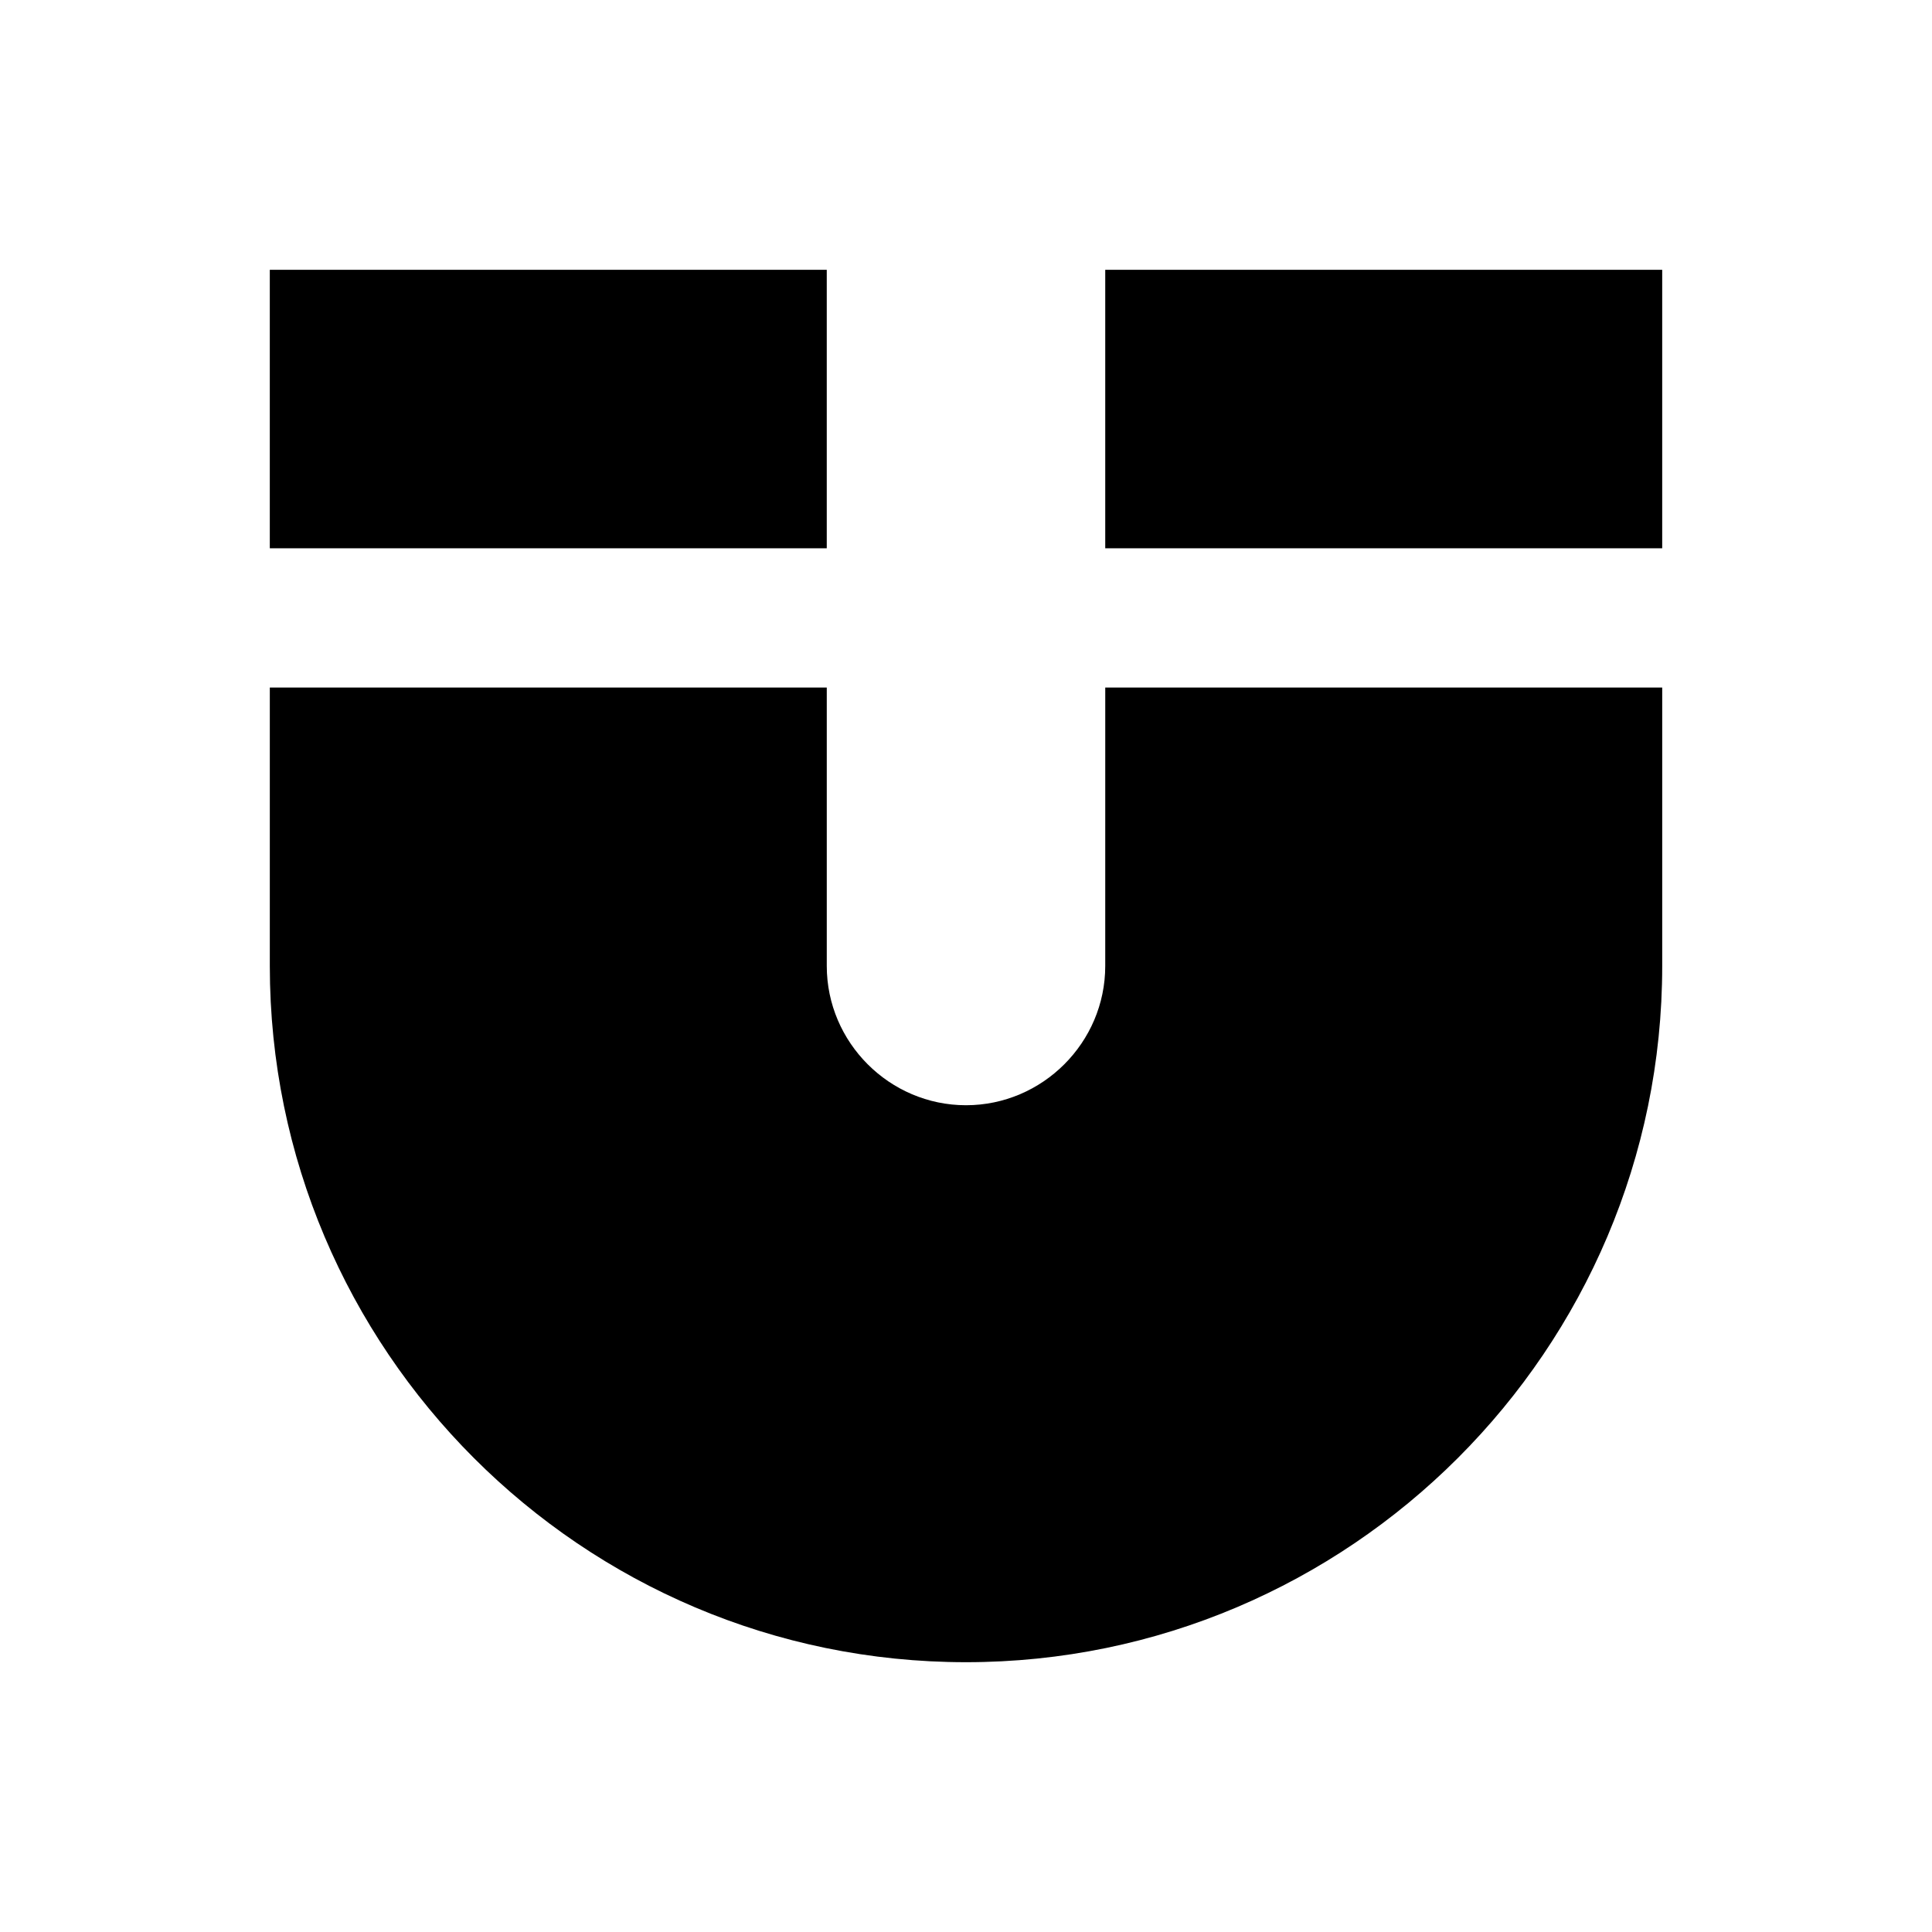
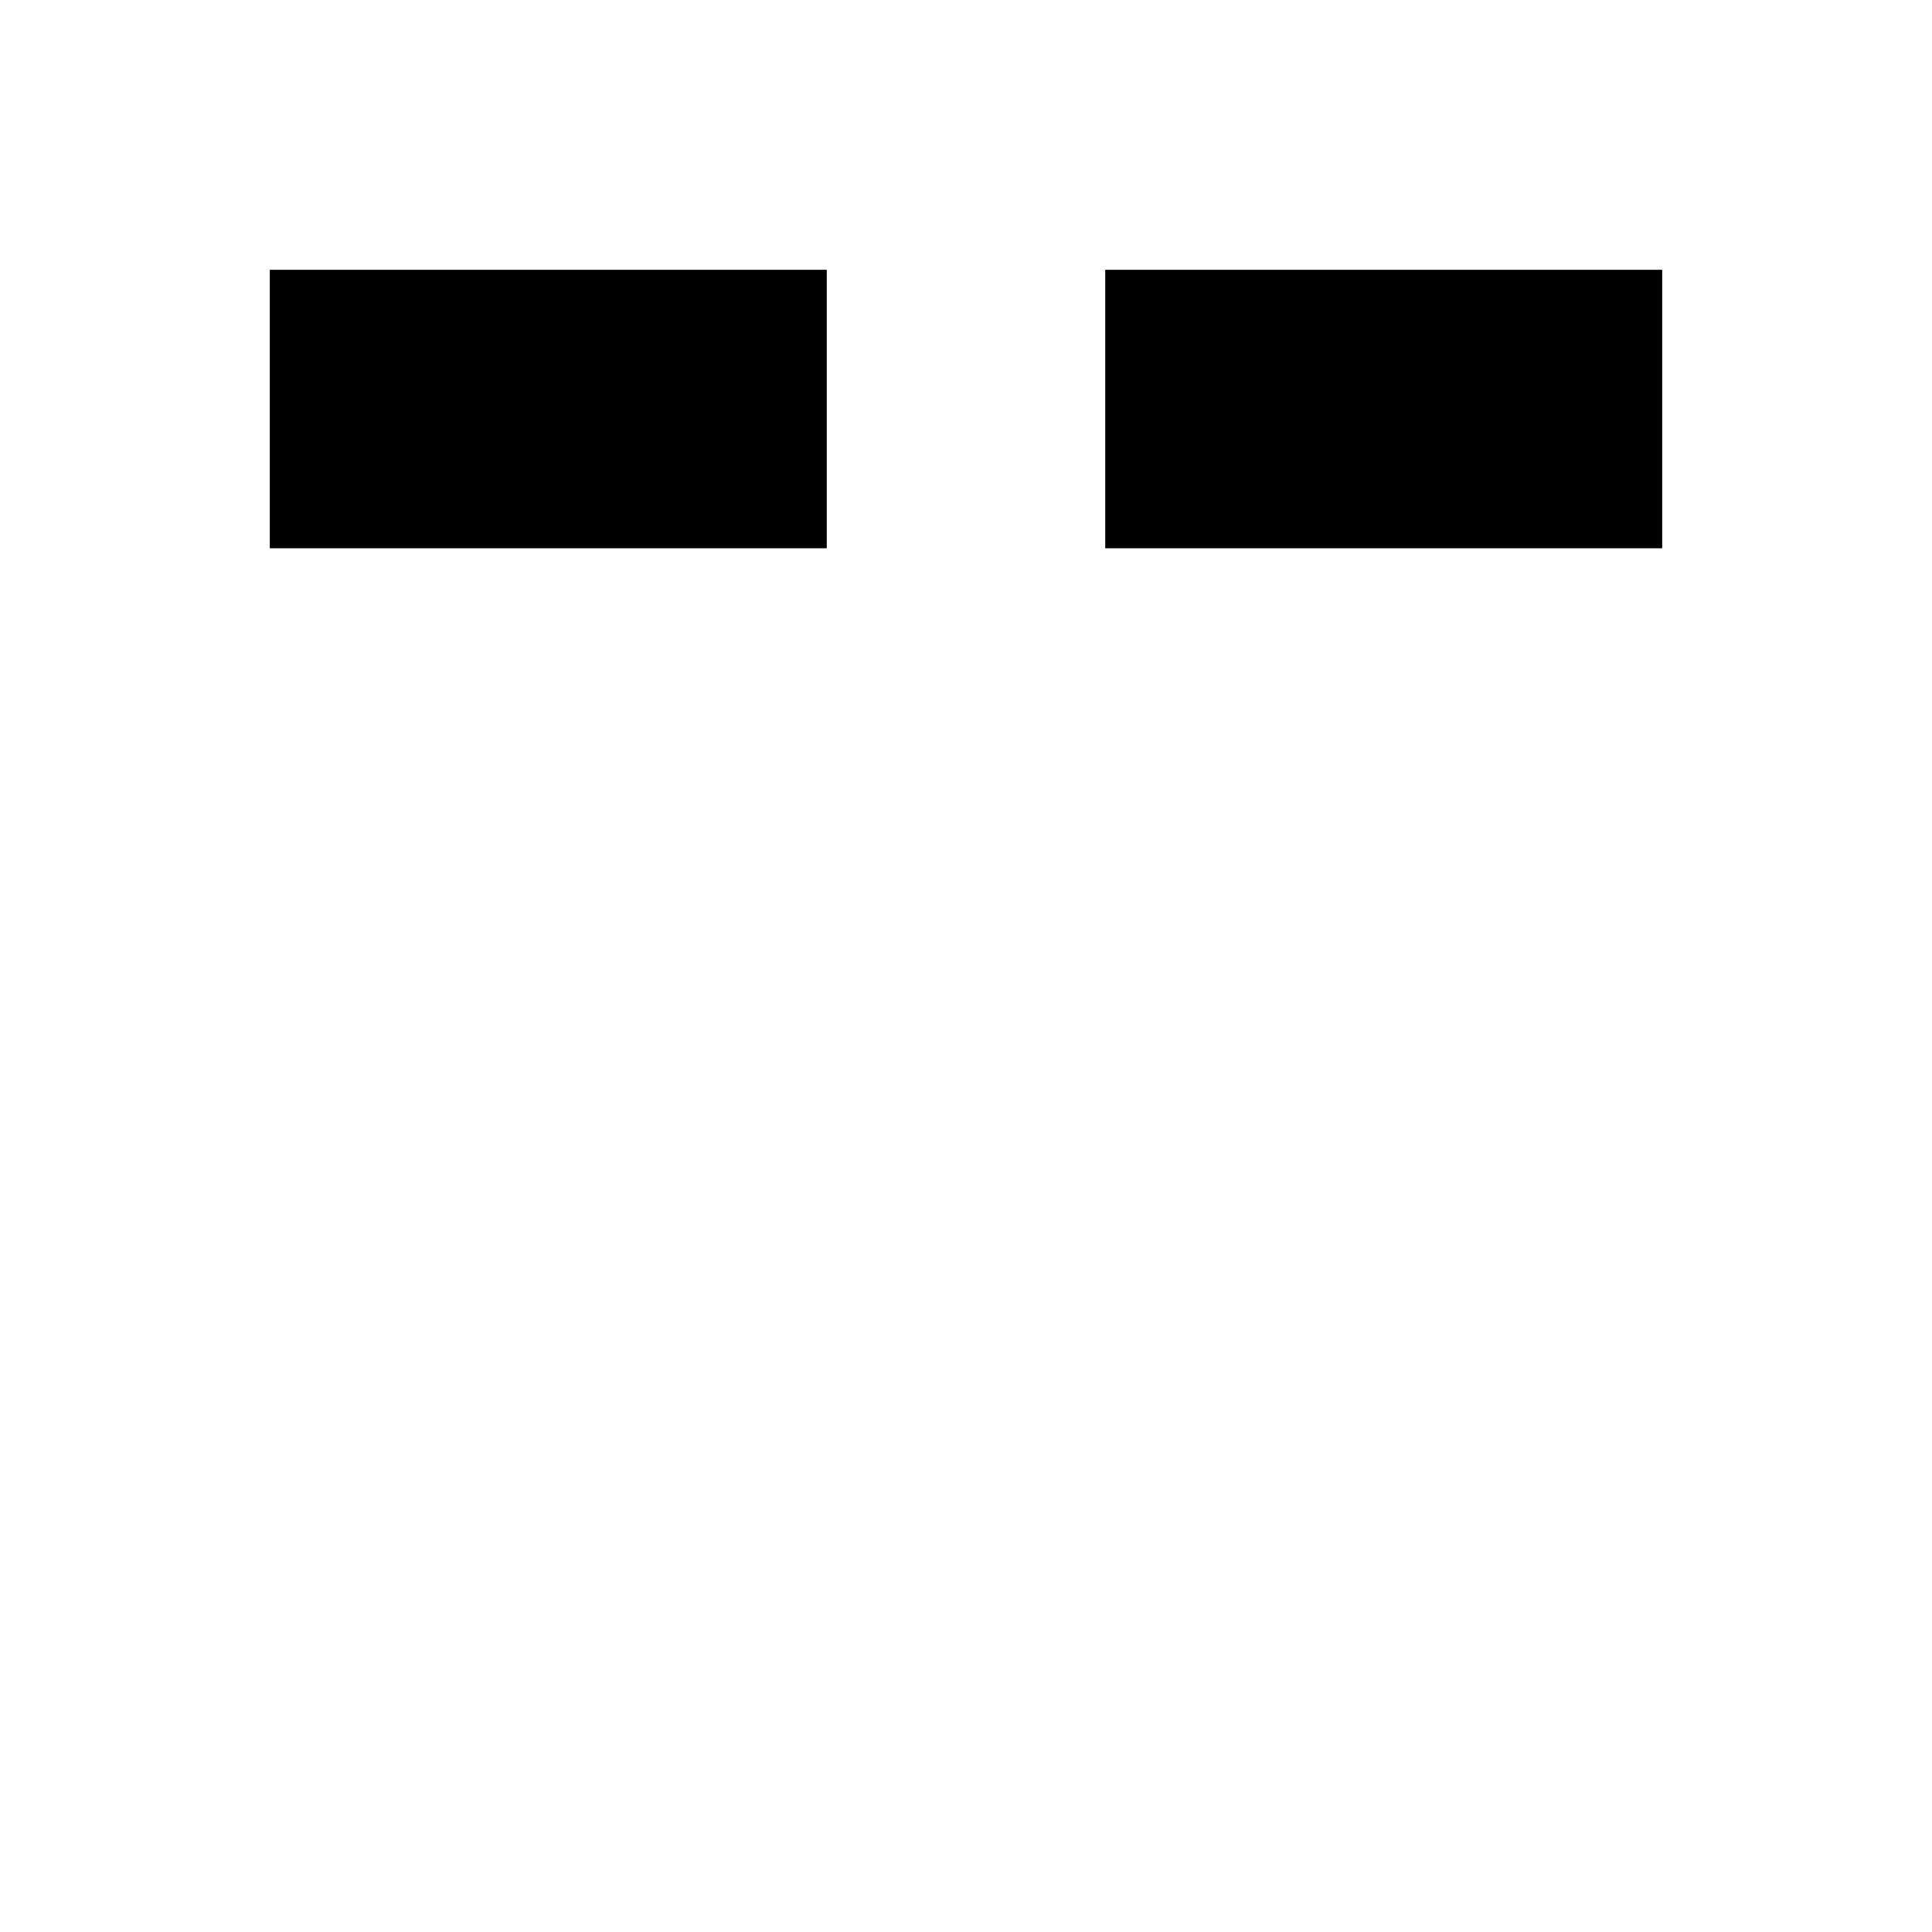
<svg xmlns="http://www.w3.org/2000/svg" fill="#000000" width="800px" height="800px" version="1.1" viewBox="144 144 512 512">
  <g>
    <path d="m436.9 215.5h147.6v73.801h-147.6z" />
    <path d="m215.5 215.5h147.6v73.801h-147.6z" />
-     <path d="m436.9 400c0 20.27-16.629 36.898-36.898 36.898s-36.898-16.629-36.898-36.898v-73.801h-147.6v73.801c0 101.65 82.656 184.5 184.5 184.5 101.65 0 184.5-82.852 184.5-184.5v-73.801h-147.6z" />
  </g>
</svg>